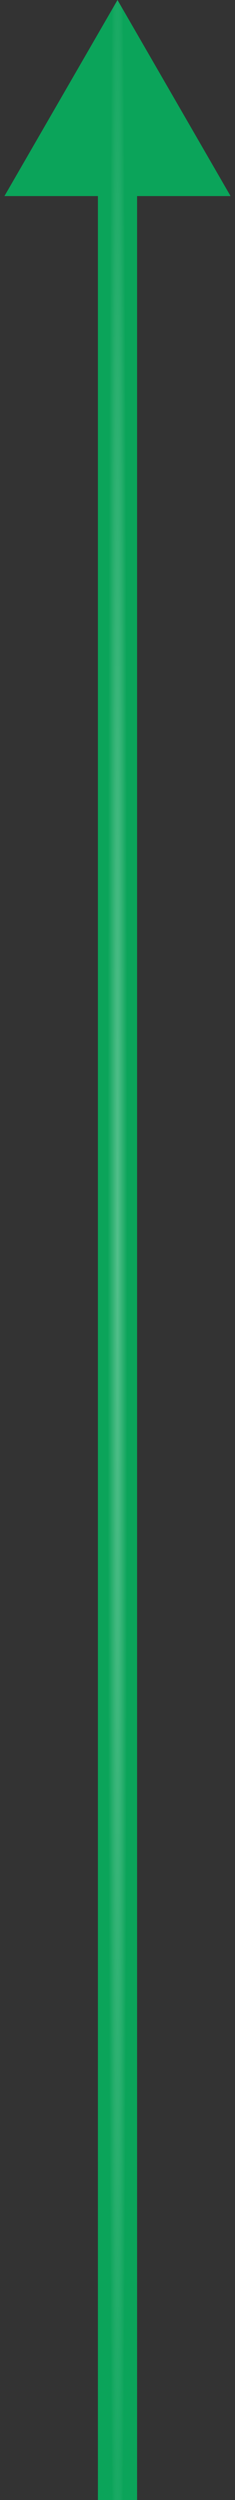
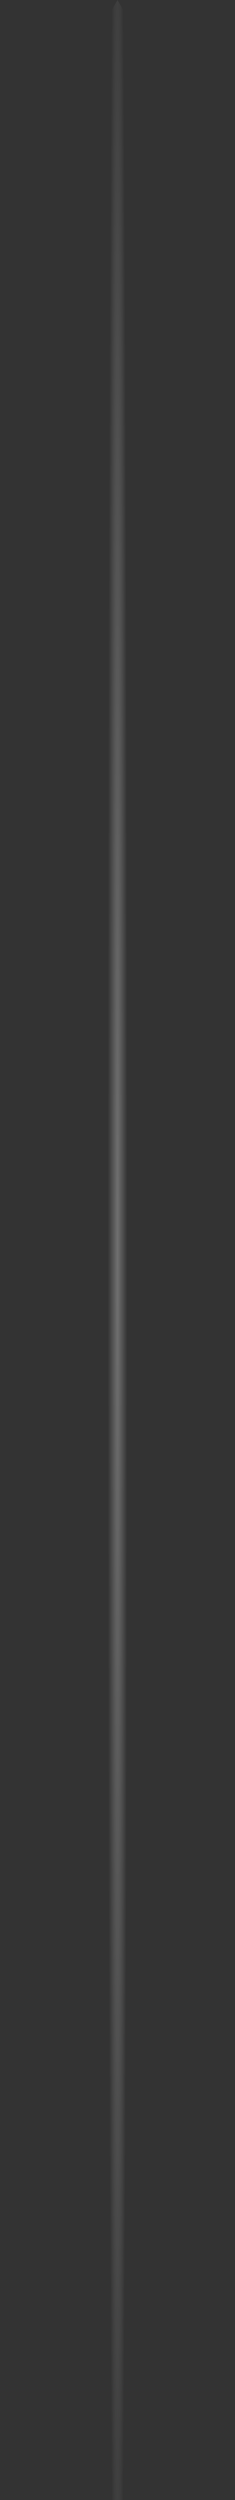
<svg xmlns="http://www.w3.org/2000/svg" width="24" height="255" viewBox="0 0 24 255" fill="none">
  <rect x="0" y="0" width="24" height="255" fill="#333333" stroke="none" />
-   <path d="M12 0L0.453 20L23.547 20L12 0ZM14 255L14 18L10 18L10 255L14 255Z" fill="#0BA45A" />
  <path d="M12 0L0.453 20L23.547 20L12 0ZM14 255L14 18L10 18L10 255L14 255Z" fill="url(#paint0_radial_466_252)" fill-opacity="0.3" />
  <defs>
    <radialGradient id="paint0_radial_466_252" cx="0" cy="0" r="1" gradientUnits="userSpaceOnUse" gradientTransform="translate(12 127.5) scale(1 146.051)">
      <stop stop-color="white" />
      <stop offset="1" stop-color="white" stop-opacity="0" />
    </radialGradient>
  </defs>
</svg>